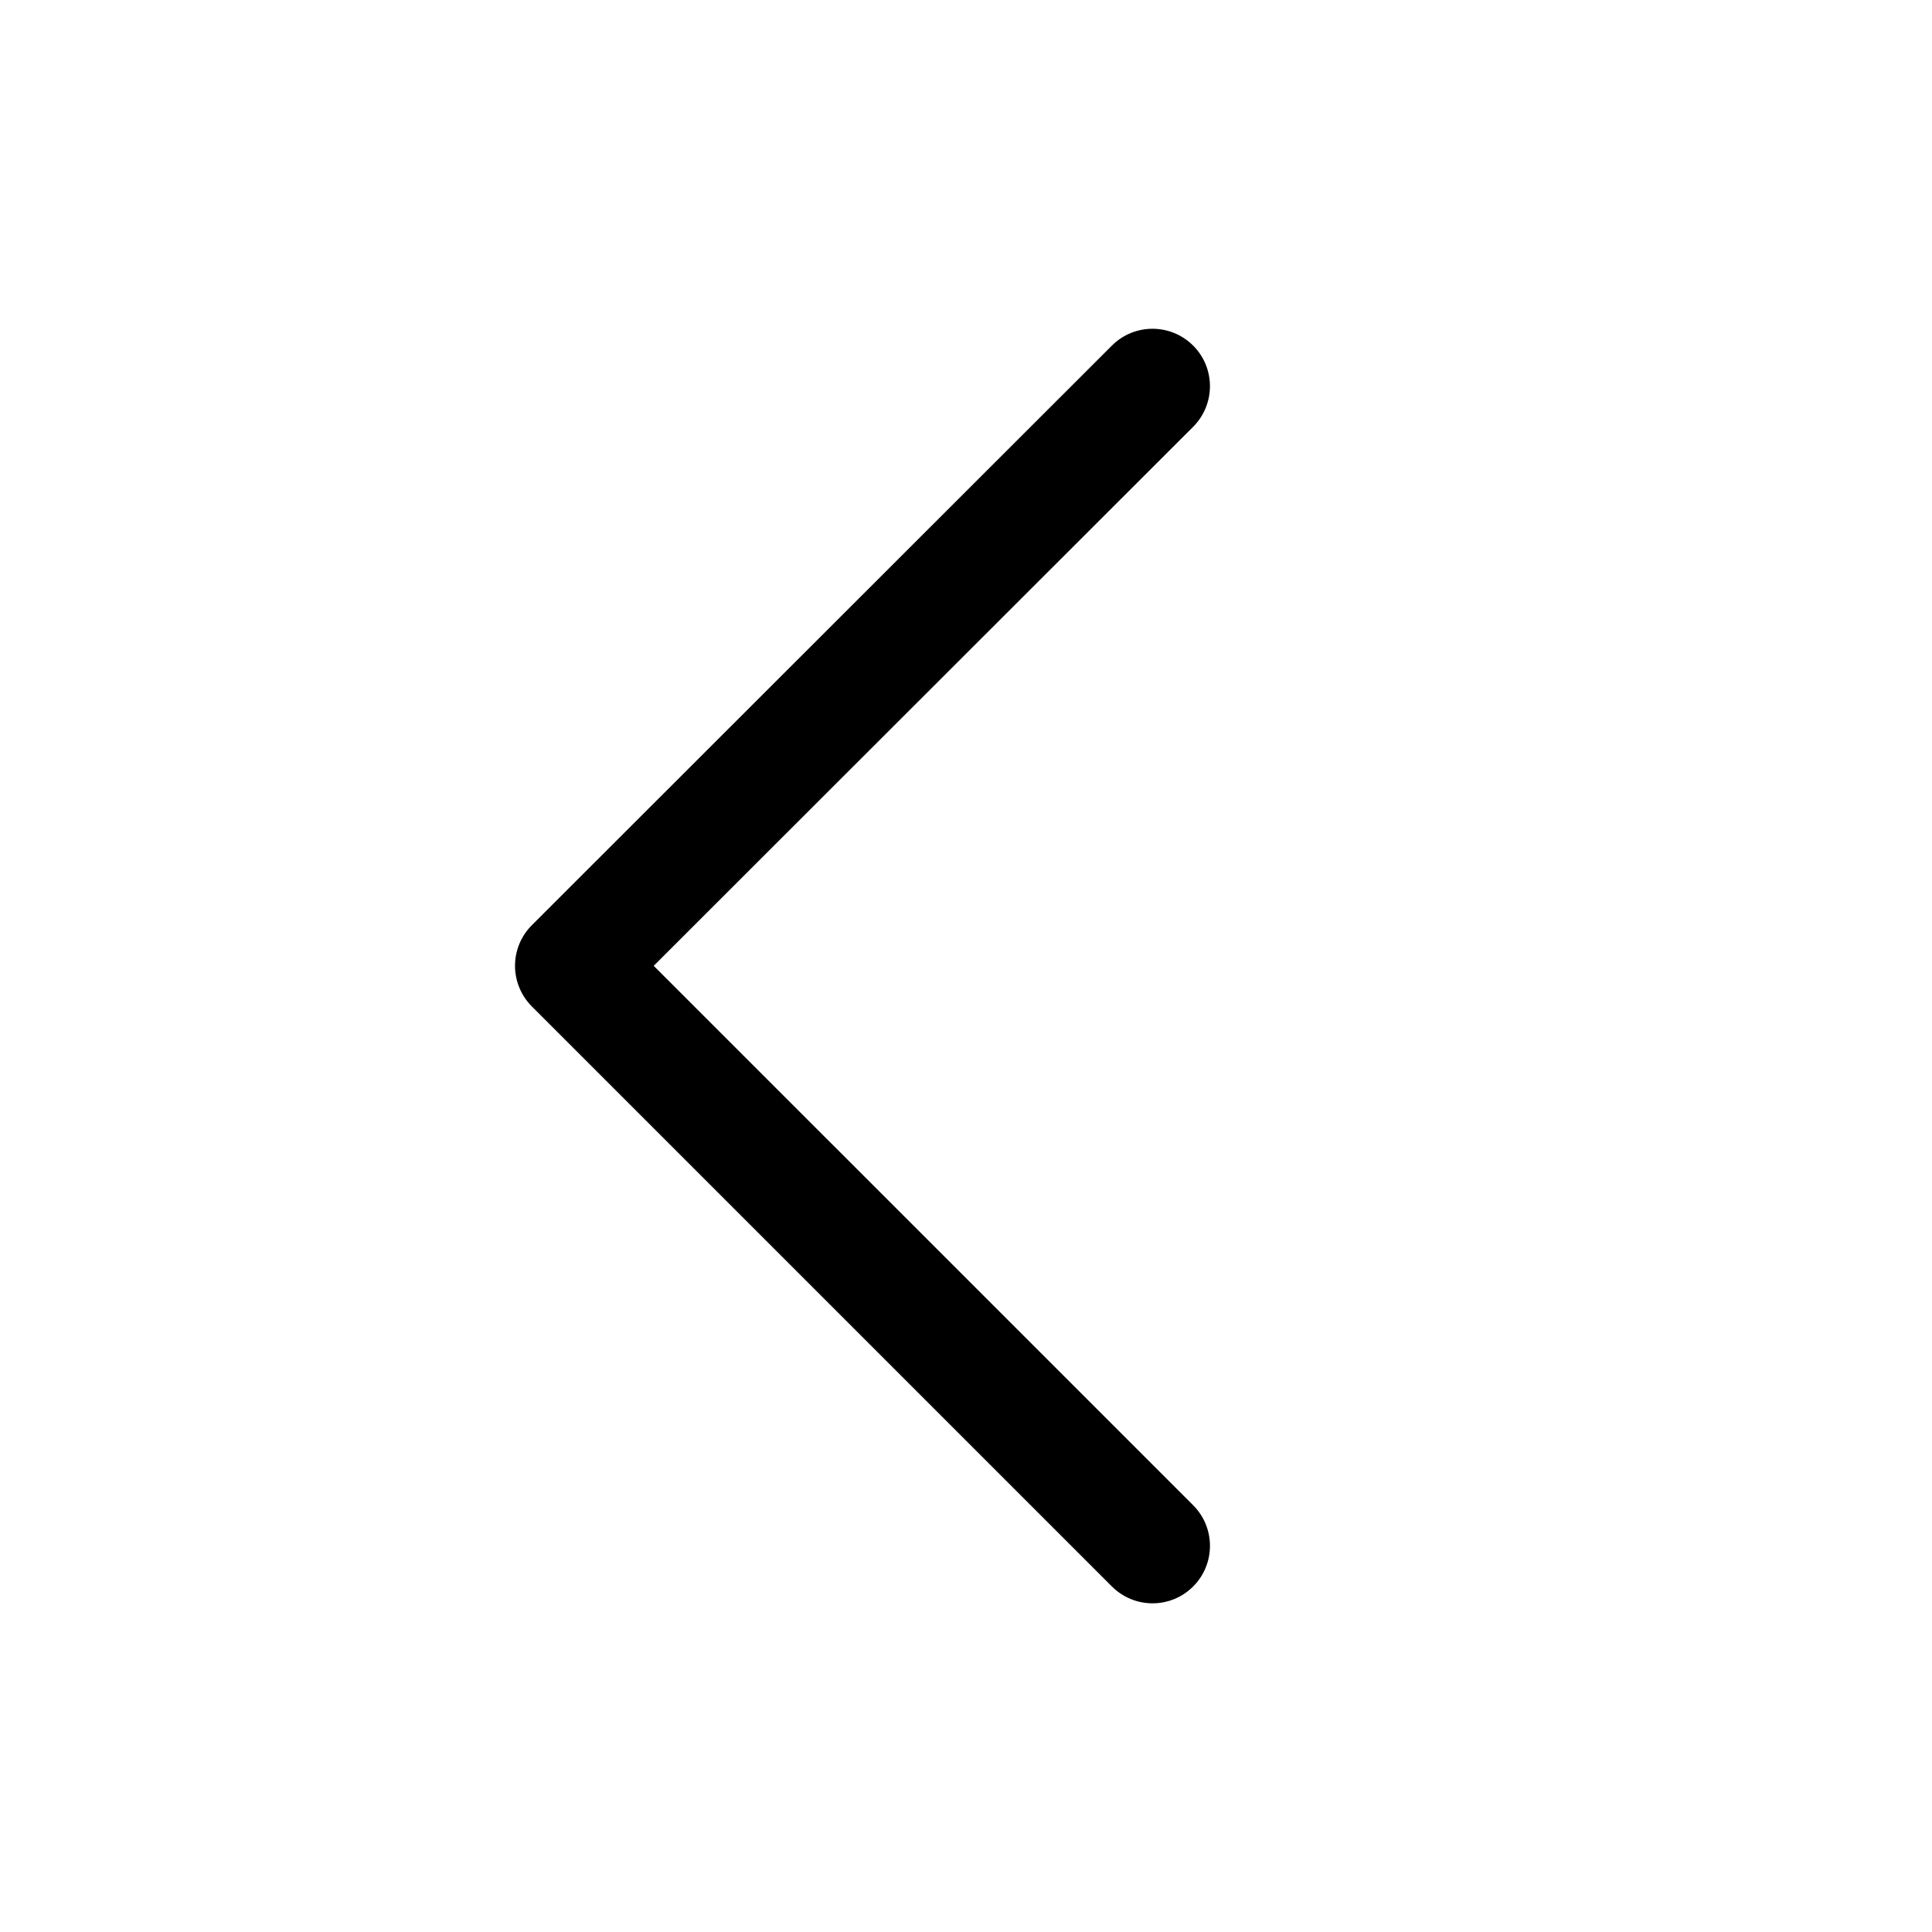
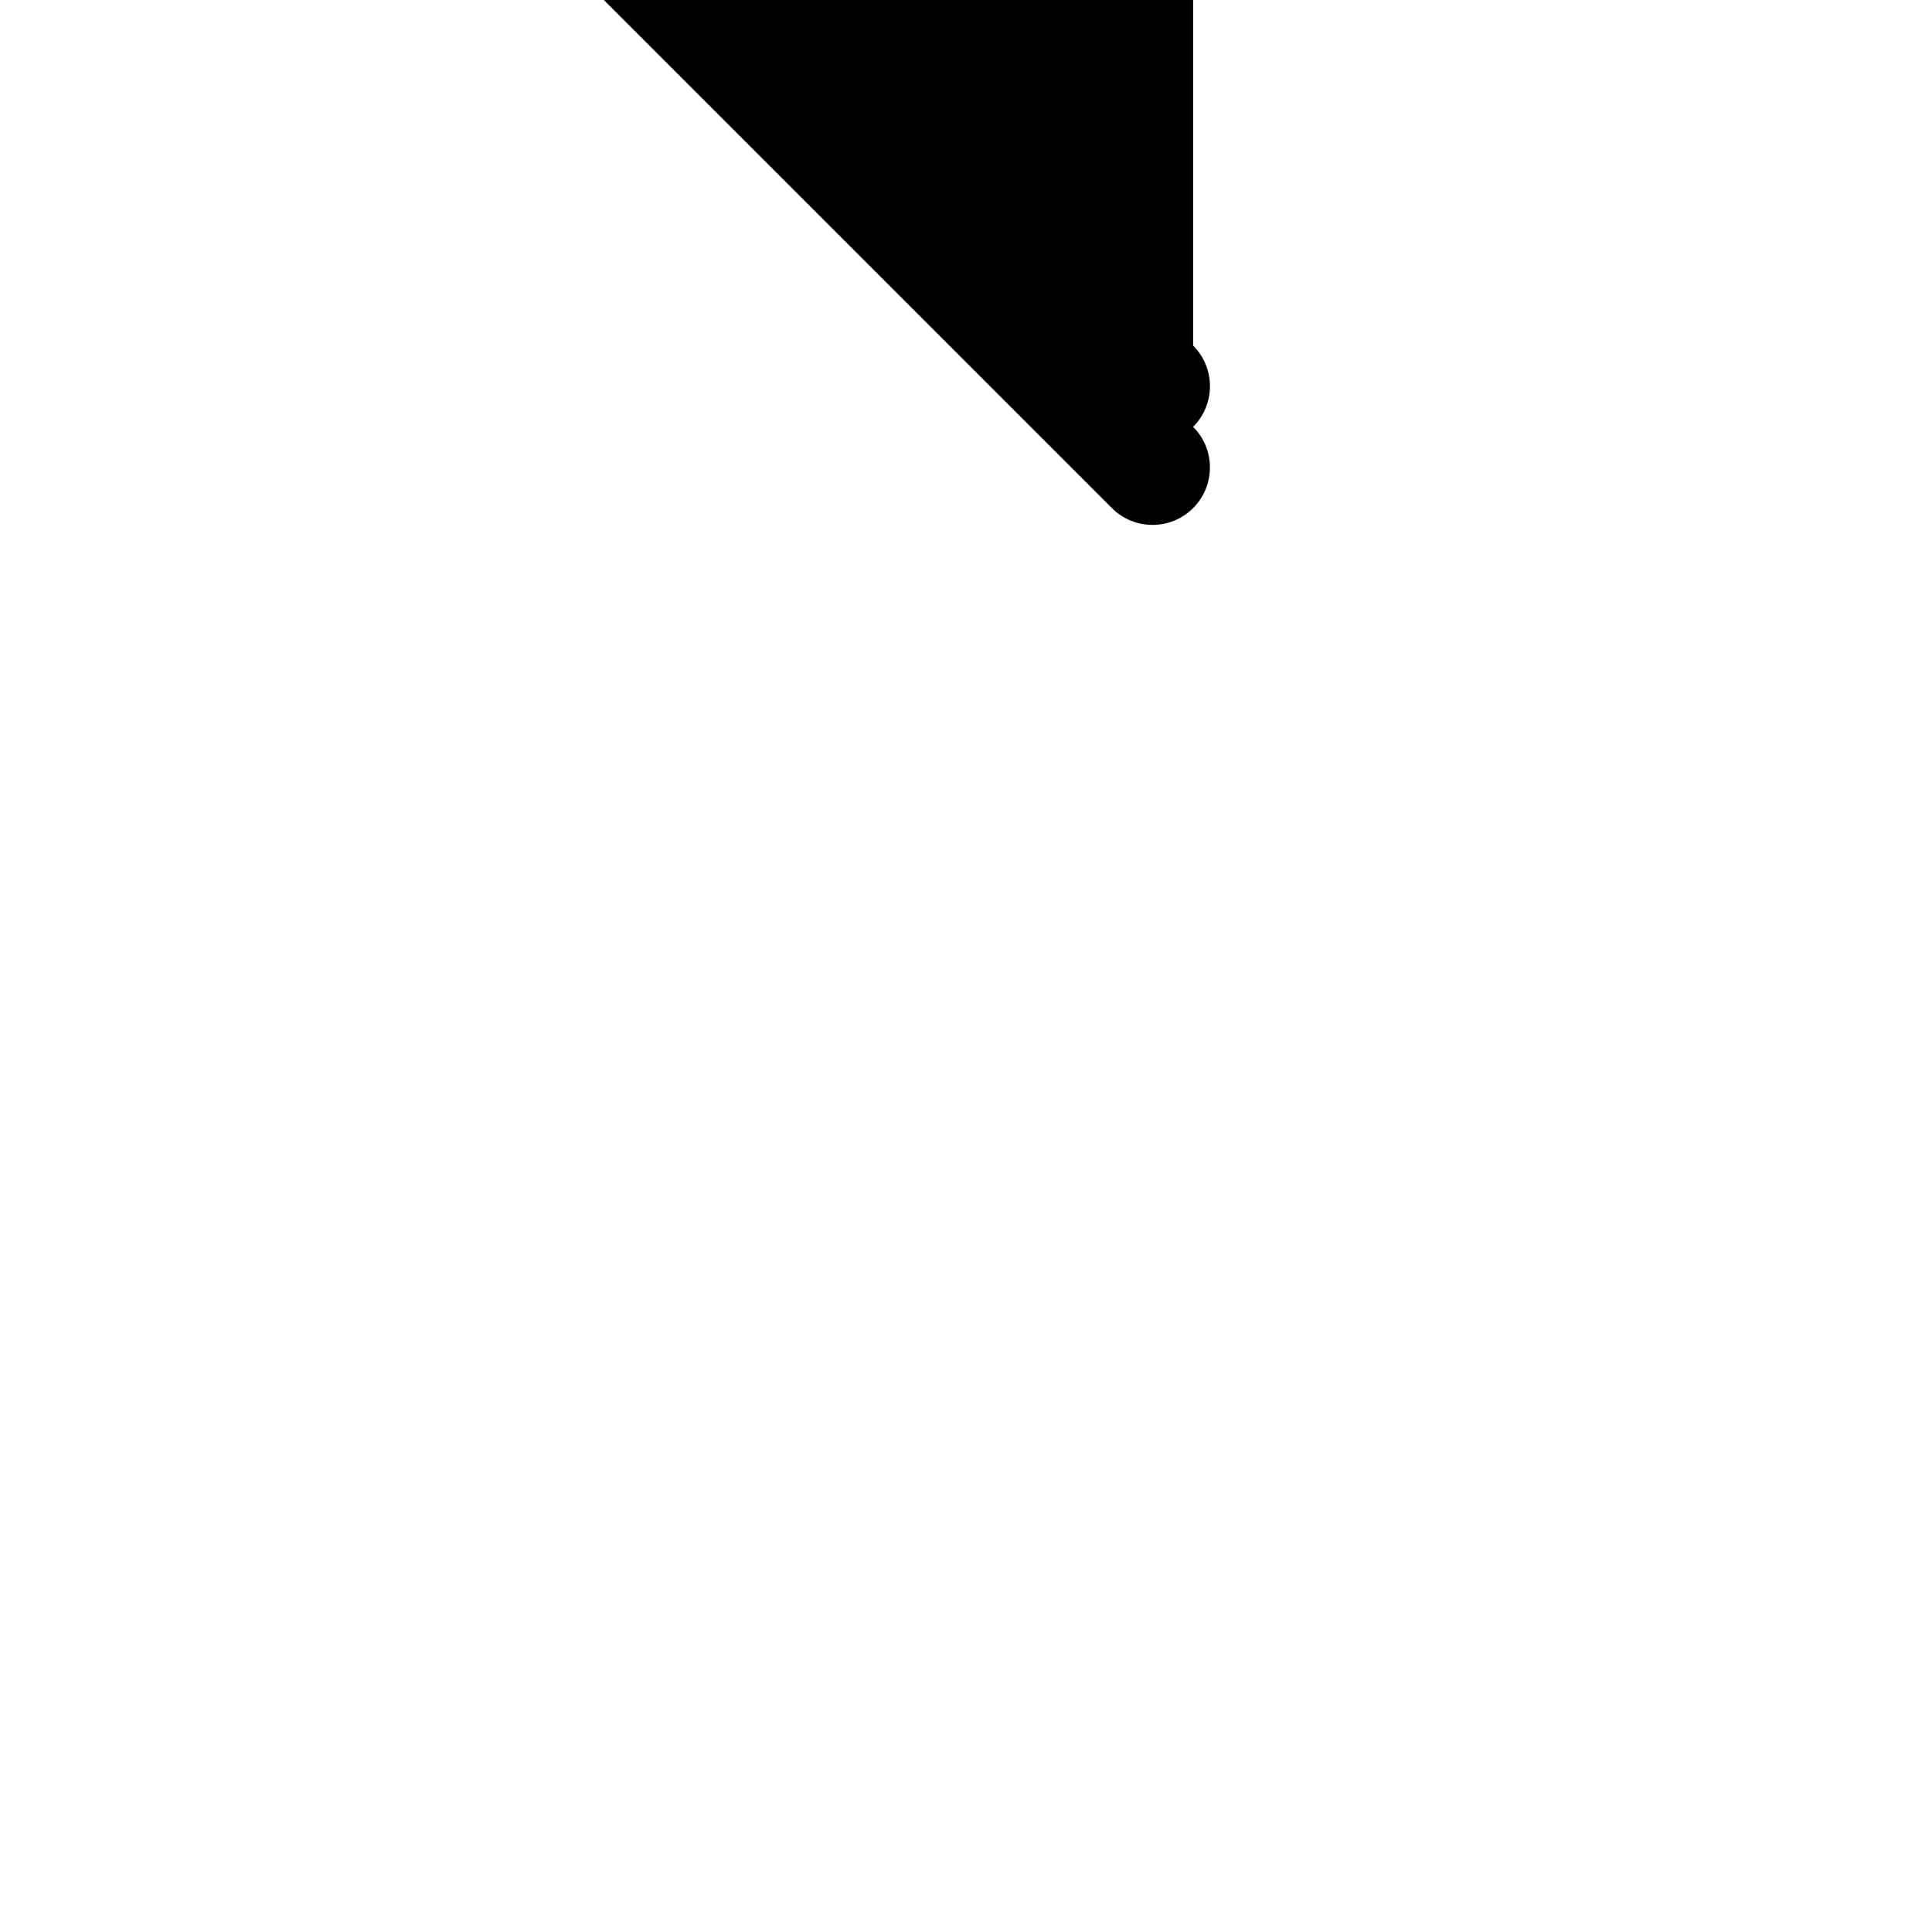
<svg xmlns="http://www.w3.org/2000/svg" fill="none" height="56" viewBox="0 0 56 56" width="56">
-   <path clip-rule="evenodd" d="m34.584 10.017c.65.65.649 1.705-.001 2.355l-15.635 15.623 15.636 15.635c.65.65.65 1.704 0 2.355s-1.704.65-2.355 0l-16.813-16.813c-.312-.312-.488-.736-.488-1.178s.176-.865.488-1.177l16.813-16.8c.65-.65 1.705-.65 2.355.001z" fill="#000" fill-rule="evenodd" />
+   <path clip-rule="evenodd" d="m34.584 10.017c.65.65.649 1.705-.001 2.355c.65.65.65 1.704 0 2.355s-1.704.65-2.355 0l-16.813-16.813c-.312-.312-.488-.736-.488-1.178s.176-.865.488-1.177l16.813-16.8c.65-.65 1.705-.65 2.355.001z" fill="#000" fill-rule="evenodd" />
</svg>